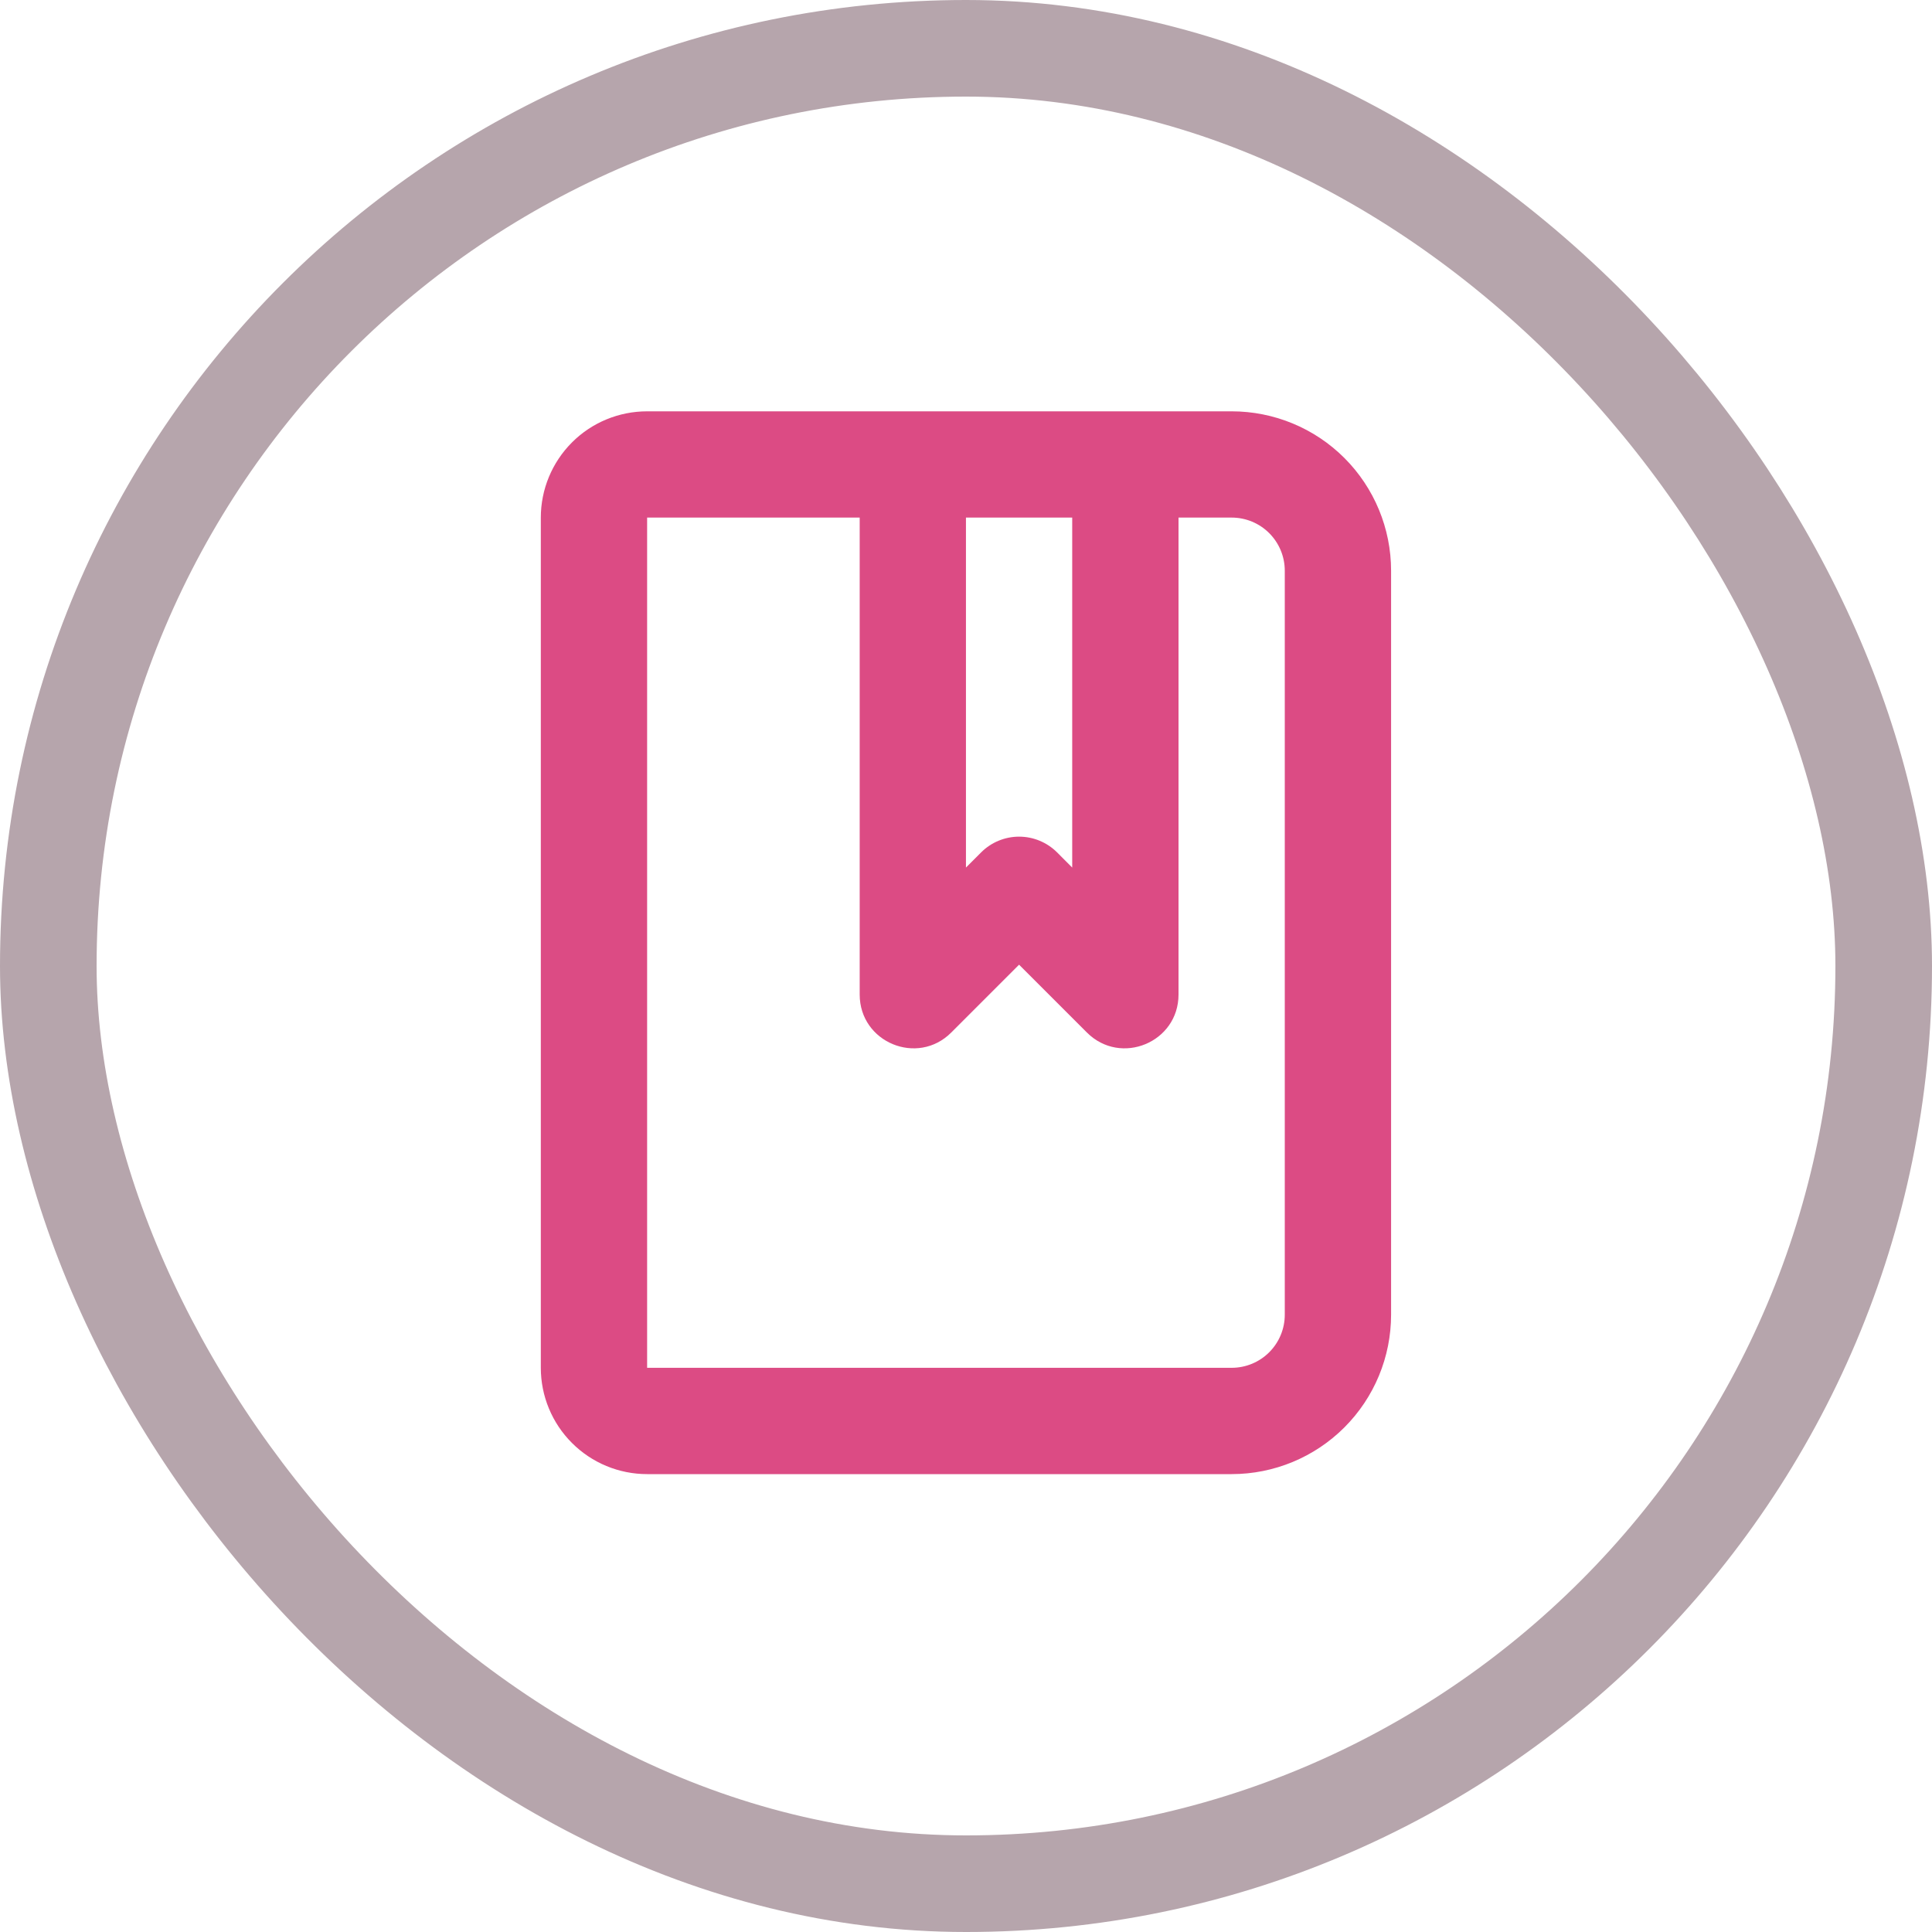
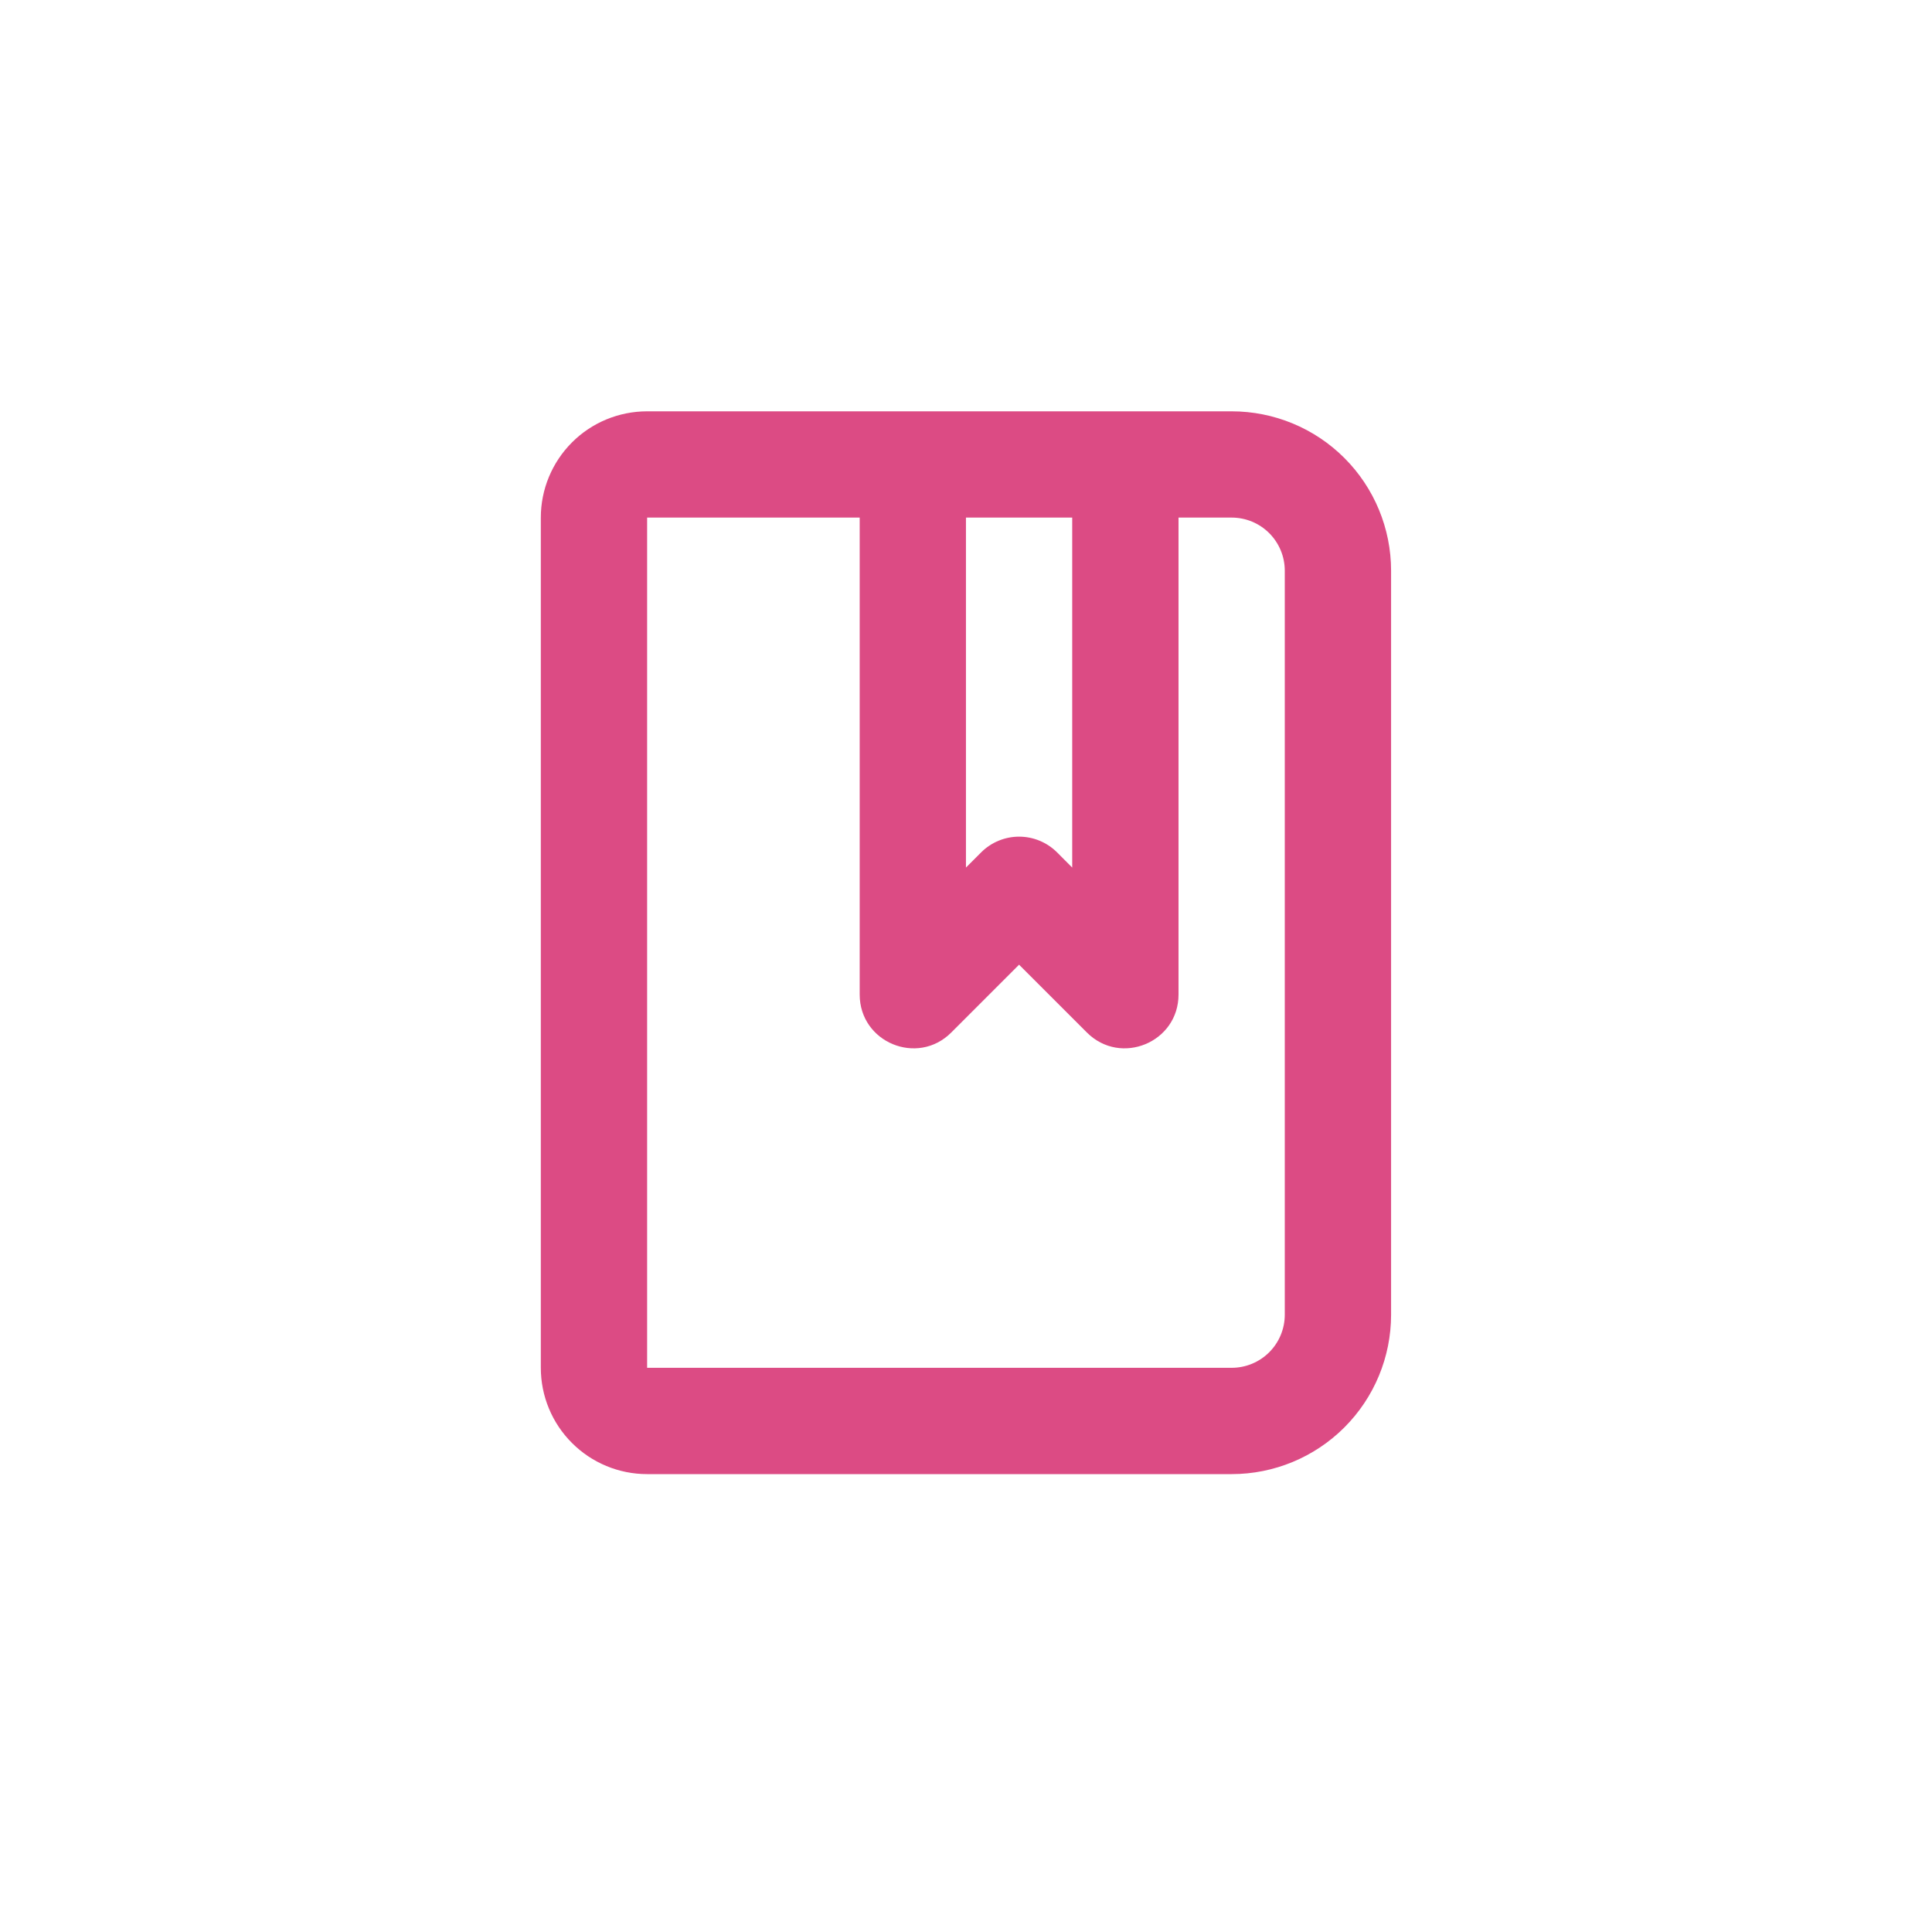
<svg xmlns="http://www.w3.org/2000/svg" width="40" height="40" viewBox="0 0 40 40" fill="none">
-   <rect x="1" y="1" width="38" height="38" rx="19" stroke="#B6A5AC" stroke-width="2" />
  <path fill-rule="evenodd" clip-rule="evenodd" d="M13.398 8.516C12.814 8.516 12.254 8.747 11.842 9.16C11.429 9.573 11.197 10.133 11.197 10.716V28.319C11.197 28.903 11.429 29.463 11.842 29.875C12.254 30.288 12.814 30.52 13.398 30.52H25.5C26.375 30.52 27.215 30.172 27.834 29.553C28.453 28.934 28.801 28.095 28.801 27.219V11.816C28.801 10.941 28.453 10.101 27.834 9.482C27.215 8.863 26.375 8.516 25.5 8.516H13.398ZM17.799 10.716H13.398V28.319H25.5C25.792 28.319 26.072 28.203 26.278 27.997C26.484 27.791 26.6 27.511 26.6 27.219V11.816C26.6 11.524 26.484 11.245 26.278 11.038C26.072 10.832 25.792 10.716 25.5 10.716H24.4V20.591C24.4 21.582 23.203 22.077 22.503 21.377L21.099 19.973L19.695 21.377C18.996 22.077 17.799 21.582 17.799 20.591V10.716ZM22.199 10.716H19.999V17.962L20.314 17.647C20.522 17.439 20.805 17.322 21.099 17.322C21.394 17.322 21.676 17.439 21.885 17.647L22.199 17.962V10.716Z" fill="#DC4B84" />
</svg>